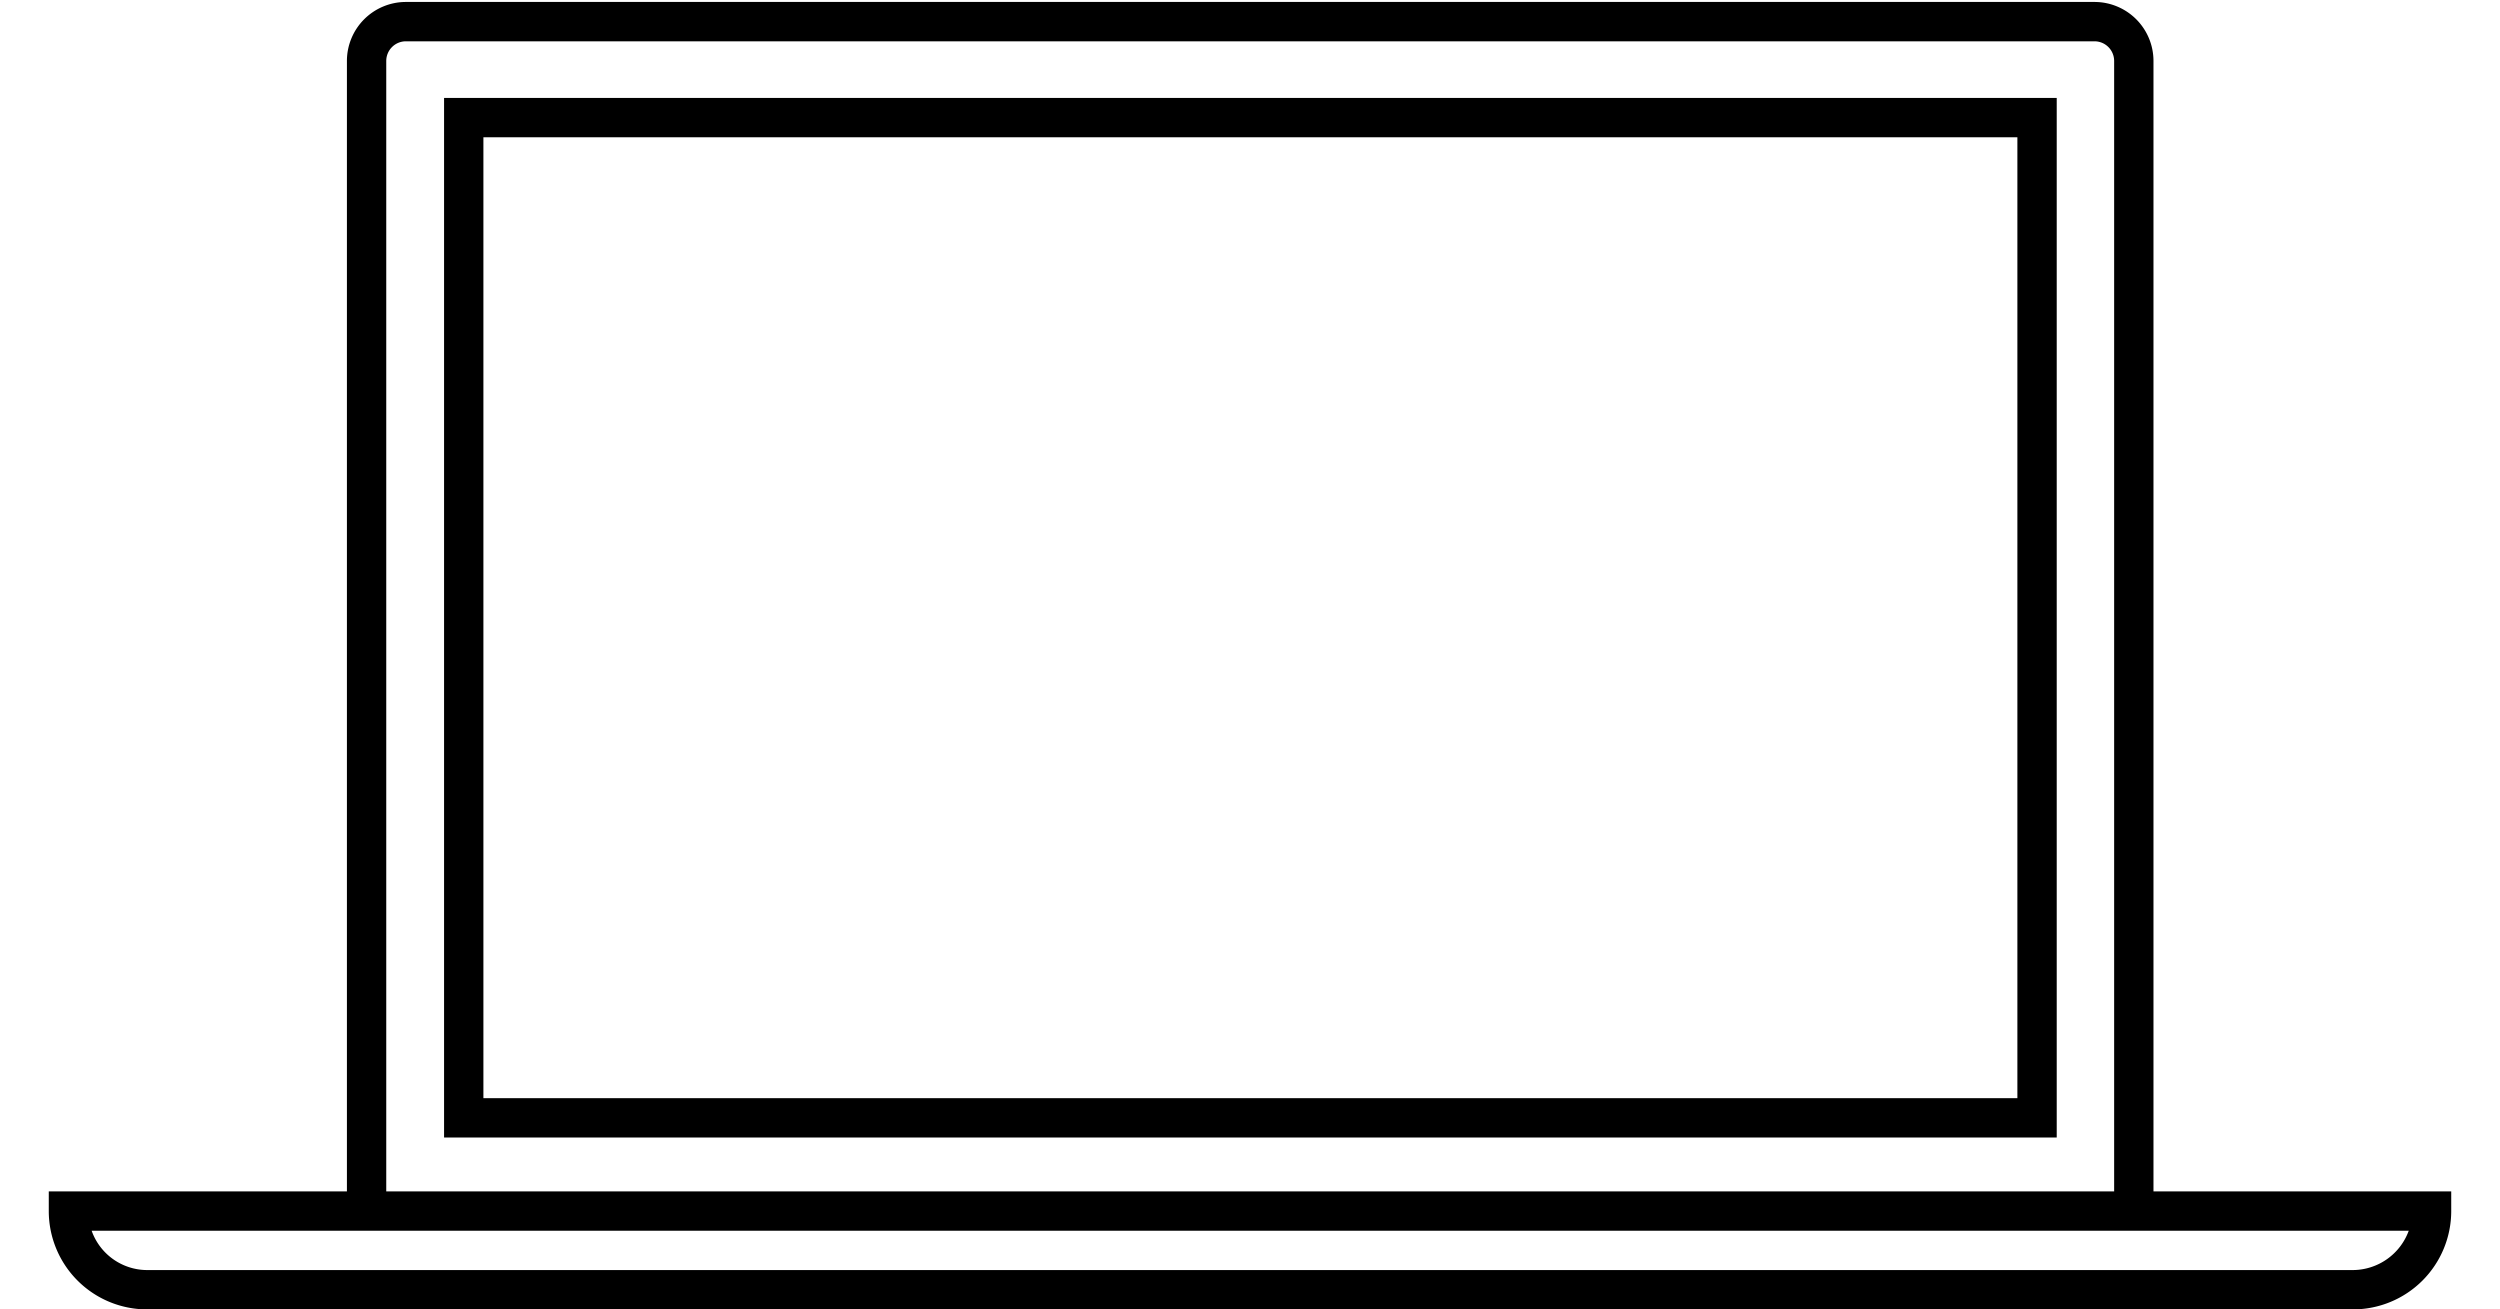
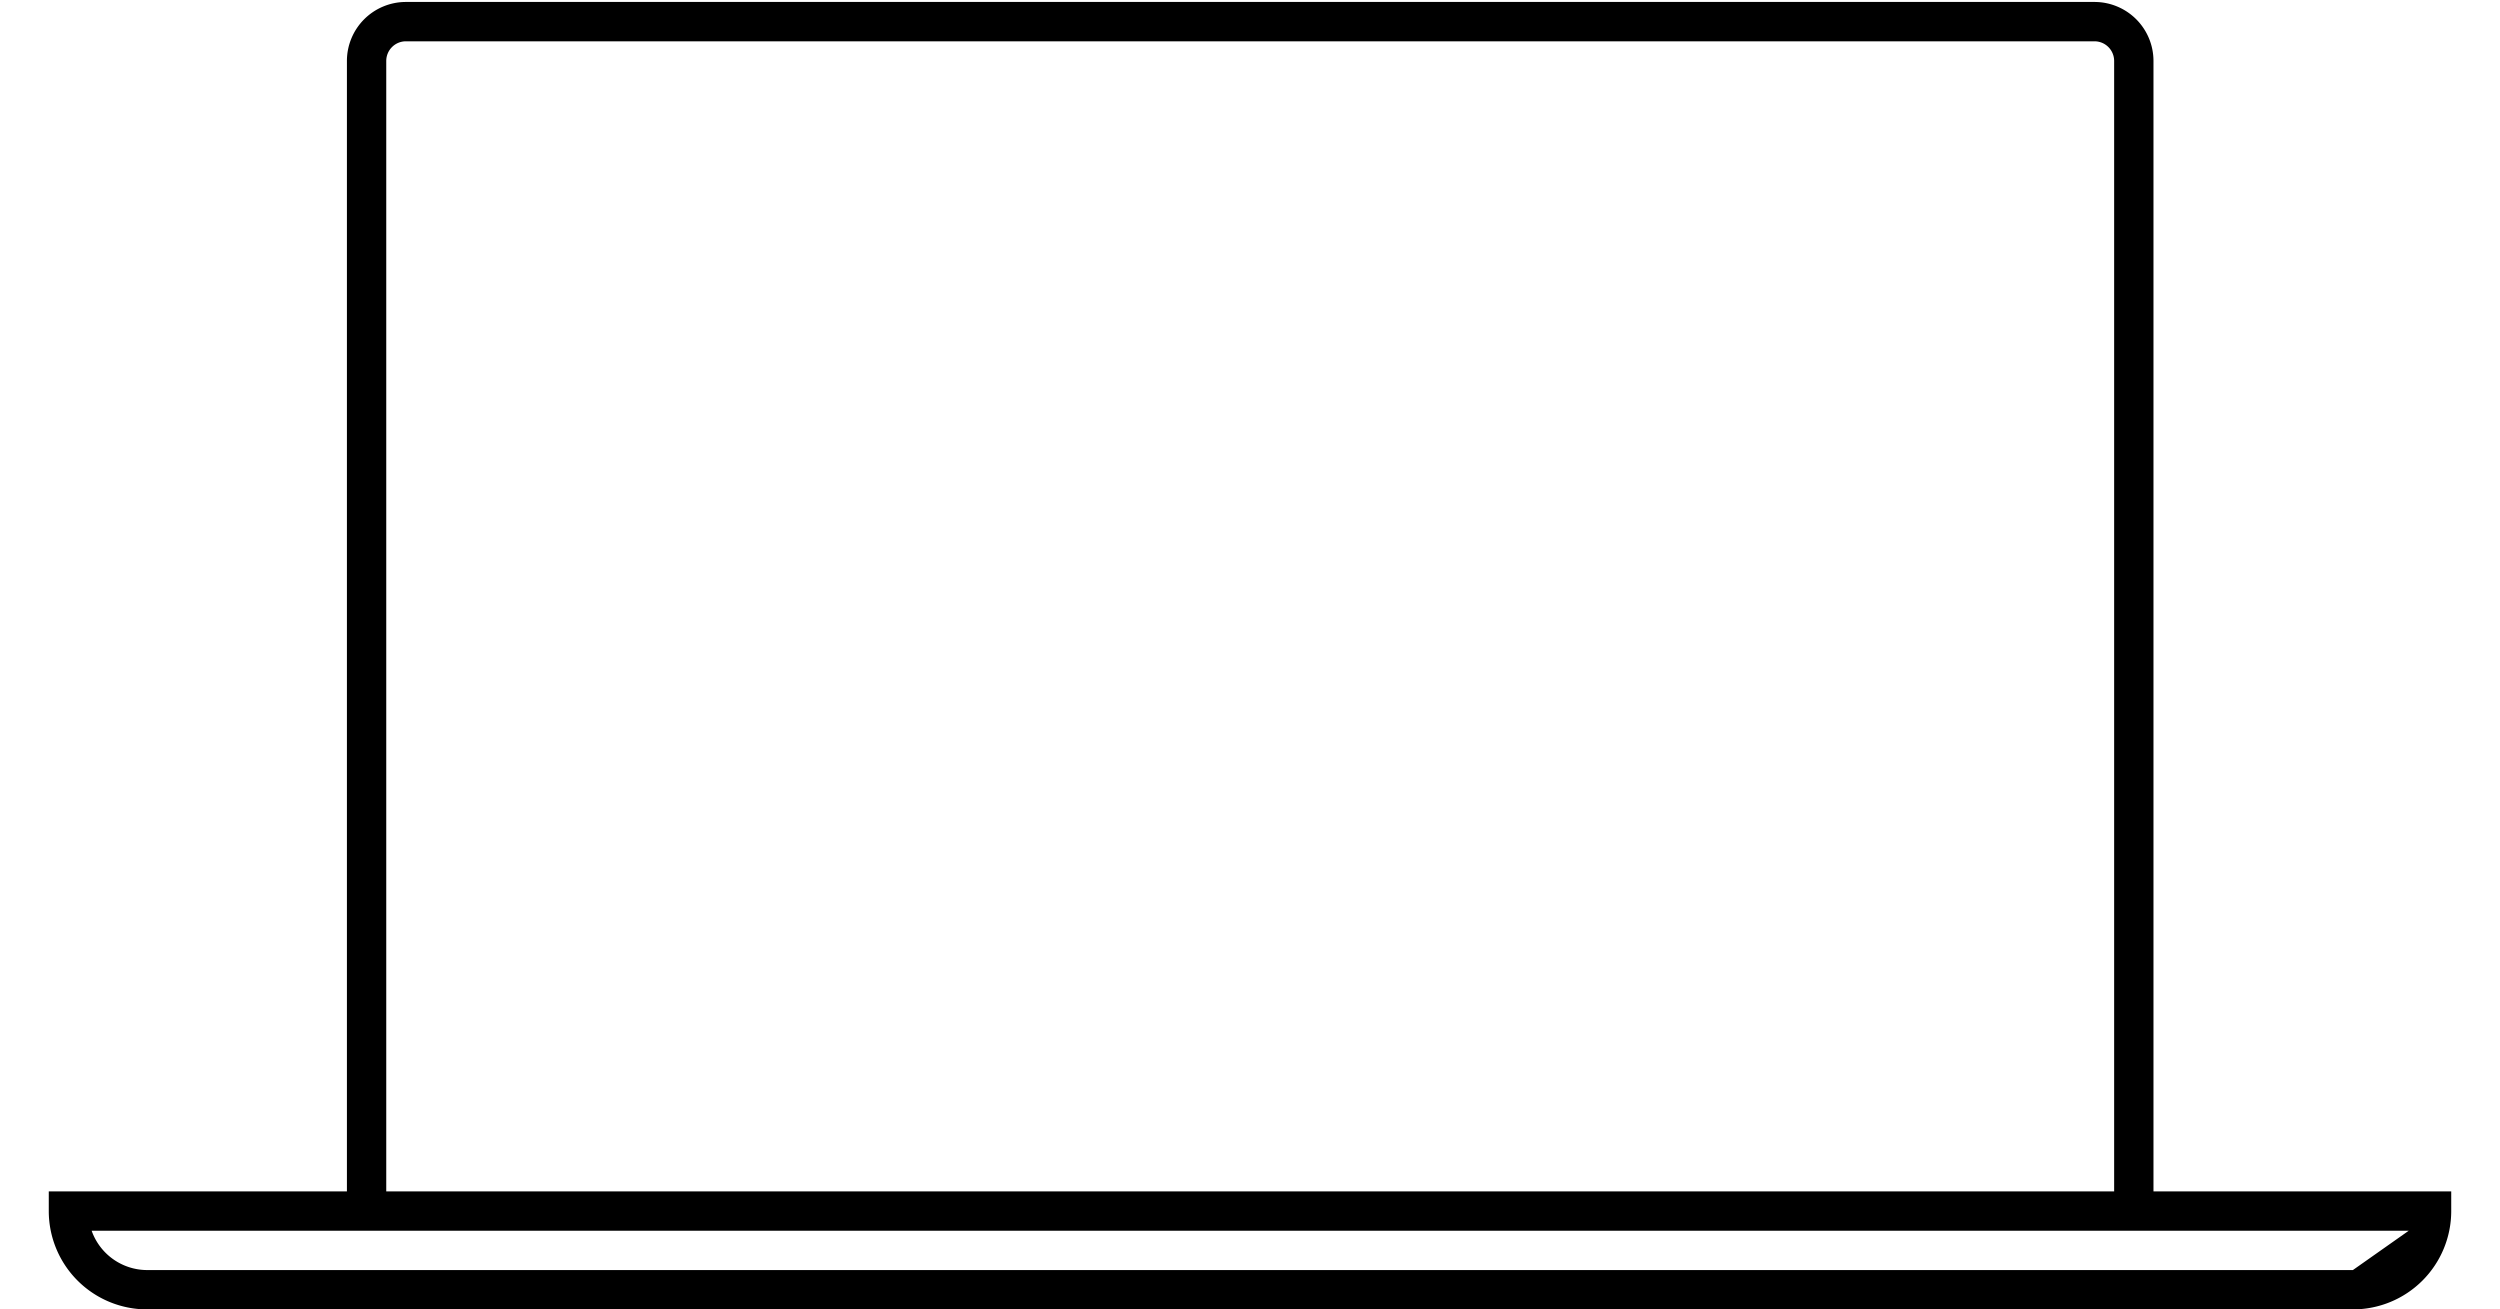
<svg xmlns="http://www.w3.org/2000/svg" viewBox="0 0 63.56 33.29">
  <defs>
    <style>.cls-1{fill:none;}</style>
  </defs>
  <title>laptop</title>
  <g id="Calque_2" data-name="Calque 2">
    <g id="Calque_1-2" data-name="Calque 1">
-       <rect class="cls-1" width="63.56" height="33.29" />
-       <path d="M11.29,28.92h41V2.49h-41Zm1-25.43h39V27.92h-39Z" />
-       <path d="M54.75,30.29V1.55a1.5,1.5,0,0,0-1.5-1.5H10.32a1.5,1.5,0,0,0-1.5,1.5V30.29H1.24v.5a2.5,2.5,0,0,0,2.5,2.5H59.82a2.5,2.5,0,0,0,2.5-2.5v-.5Zm5.07,2H3.74a1.5,1.5,0,0,1-1.41-1H61.24A1.52,1.52,0,0,1,59.82,32.29ZM9.82,1.55a.5.5,0,0,1,.5-.5H53.25a.5.5,0,0,1,.5.5V30.29H9.82Z" />
+       <path d="M54.75,30.29V1.55a1.5,1.5,0,0,0-1.5-1.5H10.32a1.5,1.5,0,0,0-1.5,1.5V30.29H1.24v.5a2.5,2.5,0,0,0,2.5,2.5H59.82a2.5,2.5,0,0,0,2.5-2.5v-.5Zm5.07,2H3.74a1.5,1.5,0,0,1-1.41-1H61.24ZM9.82,1.55a.5.5,0,0,1,.5-.5H53.25a.5.5,0,0,1,.5.5V30.29H9.82Z" />
    </g>
  </g>
</svg>